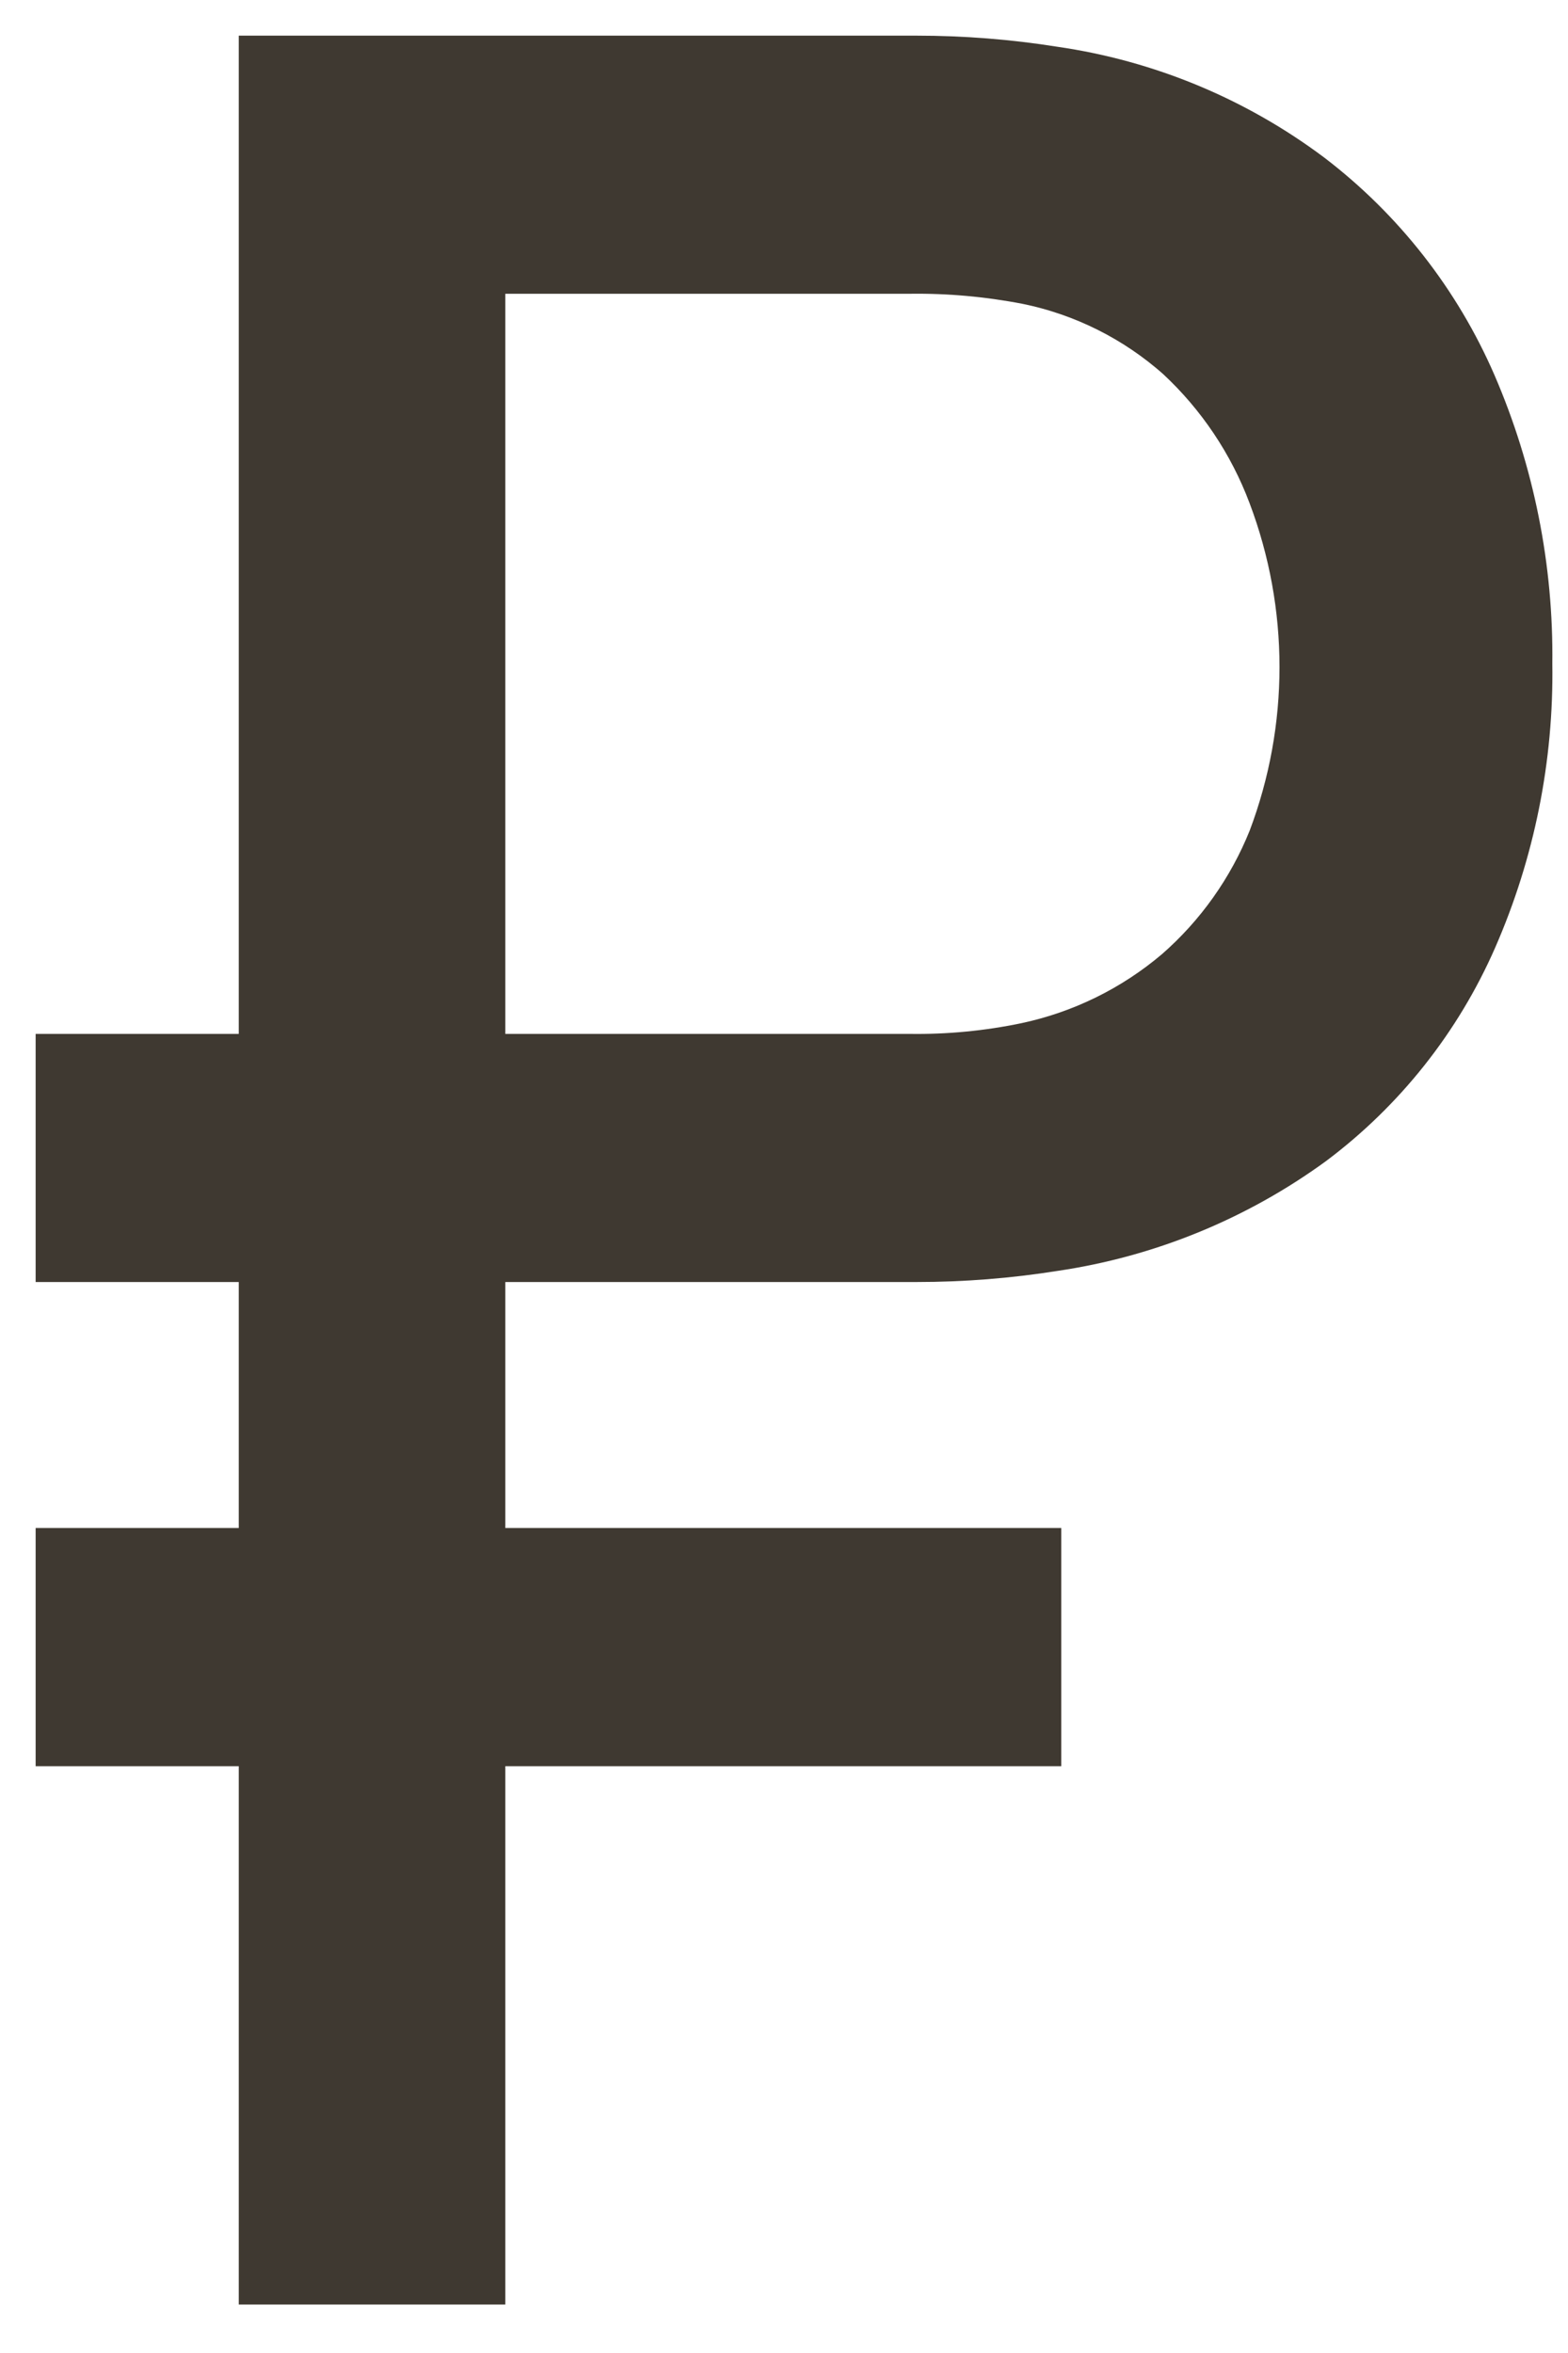
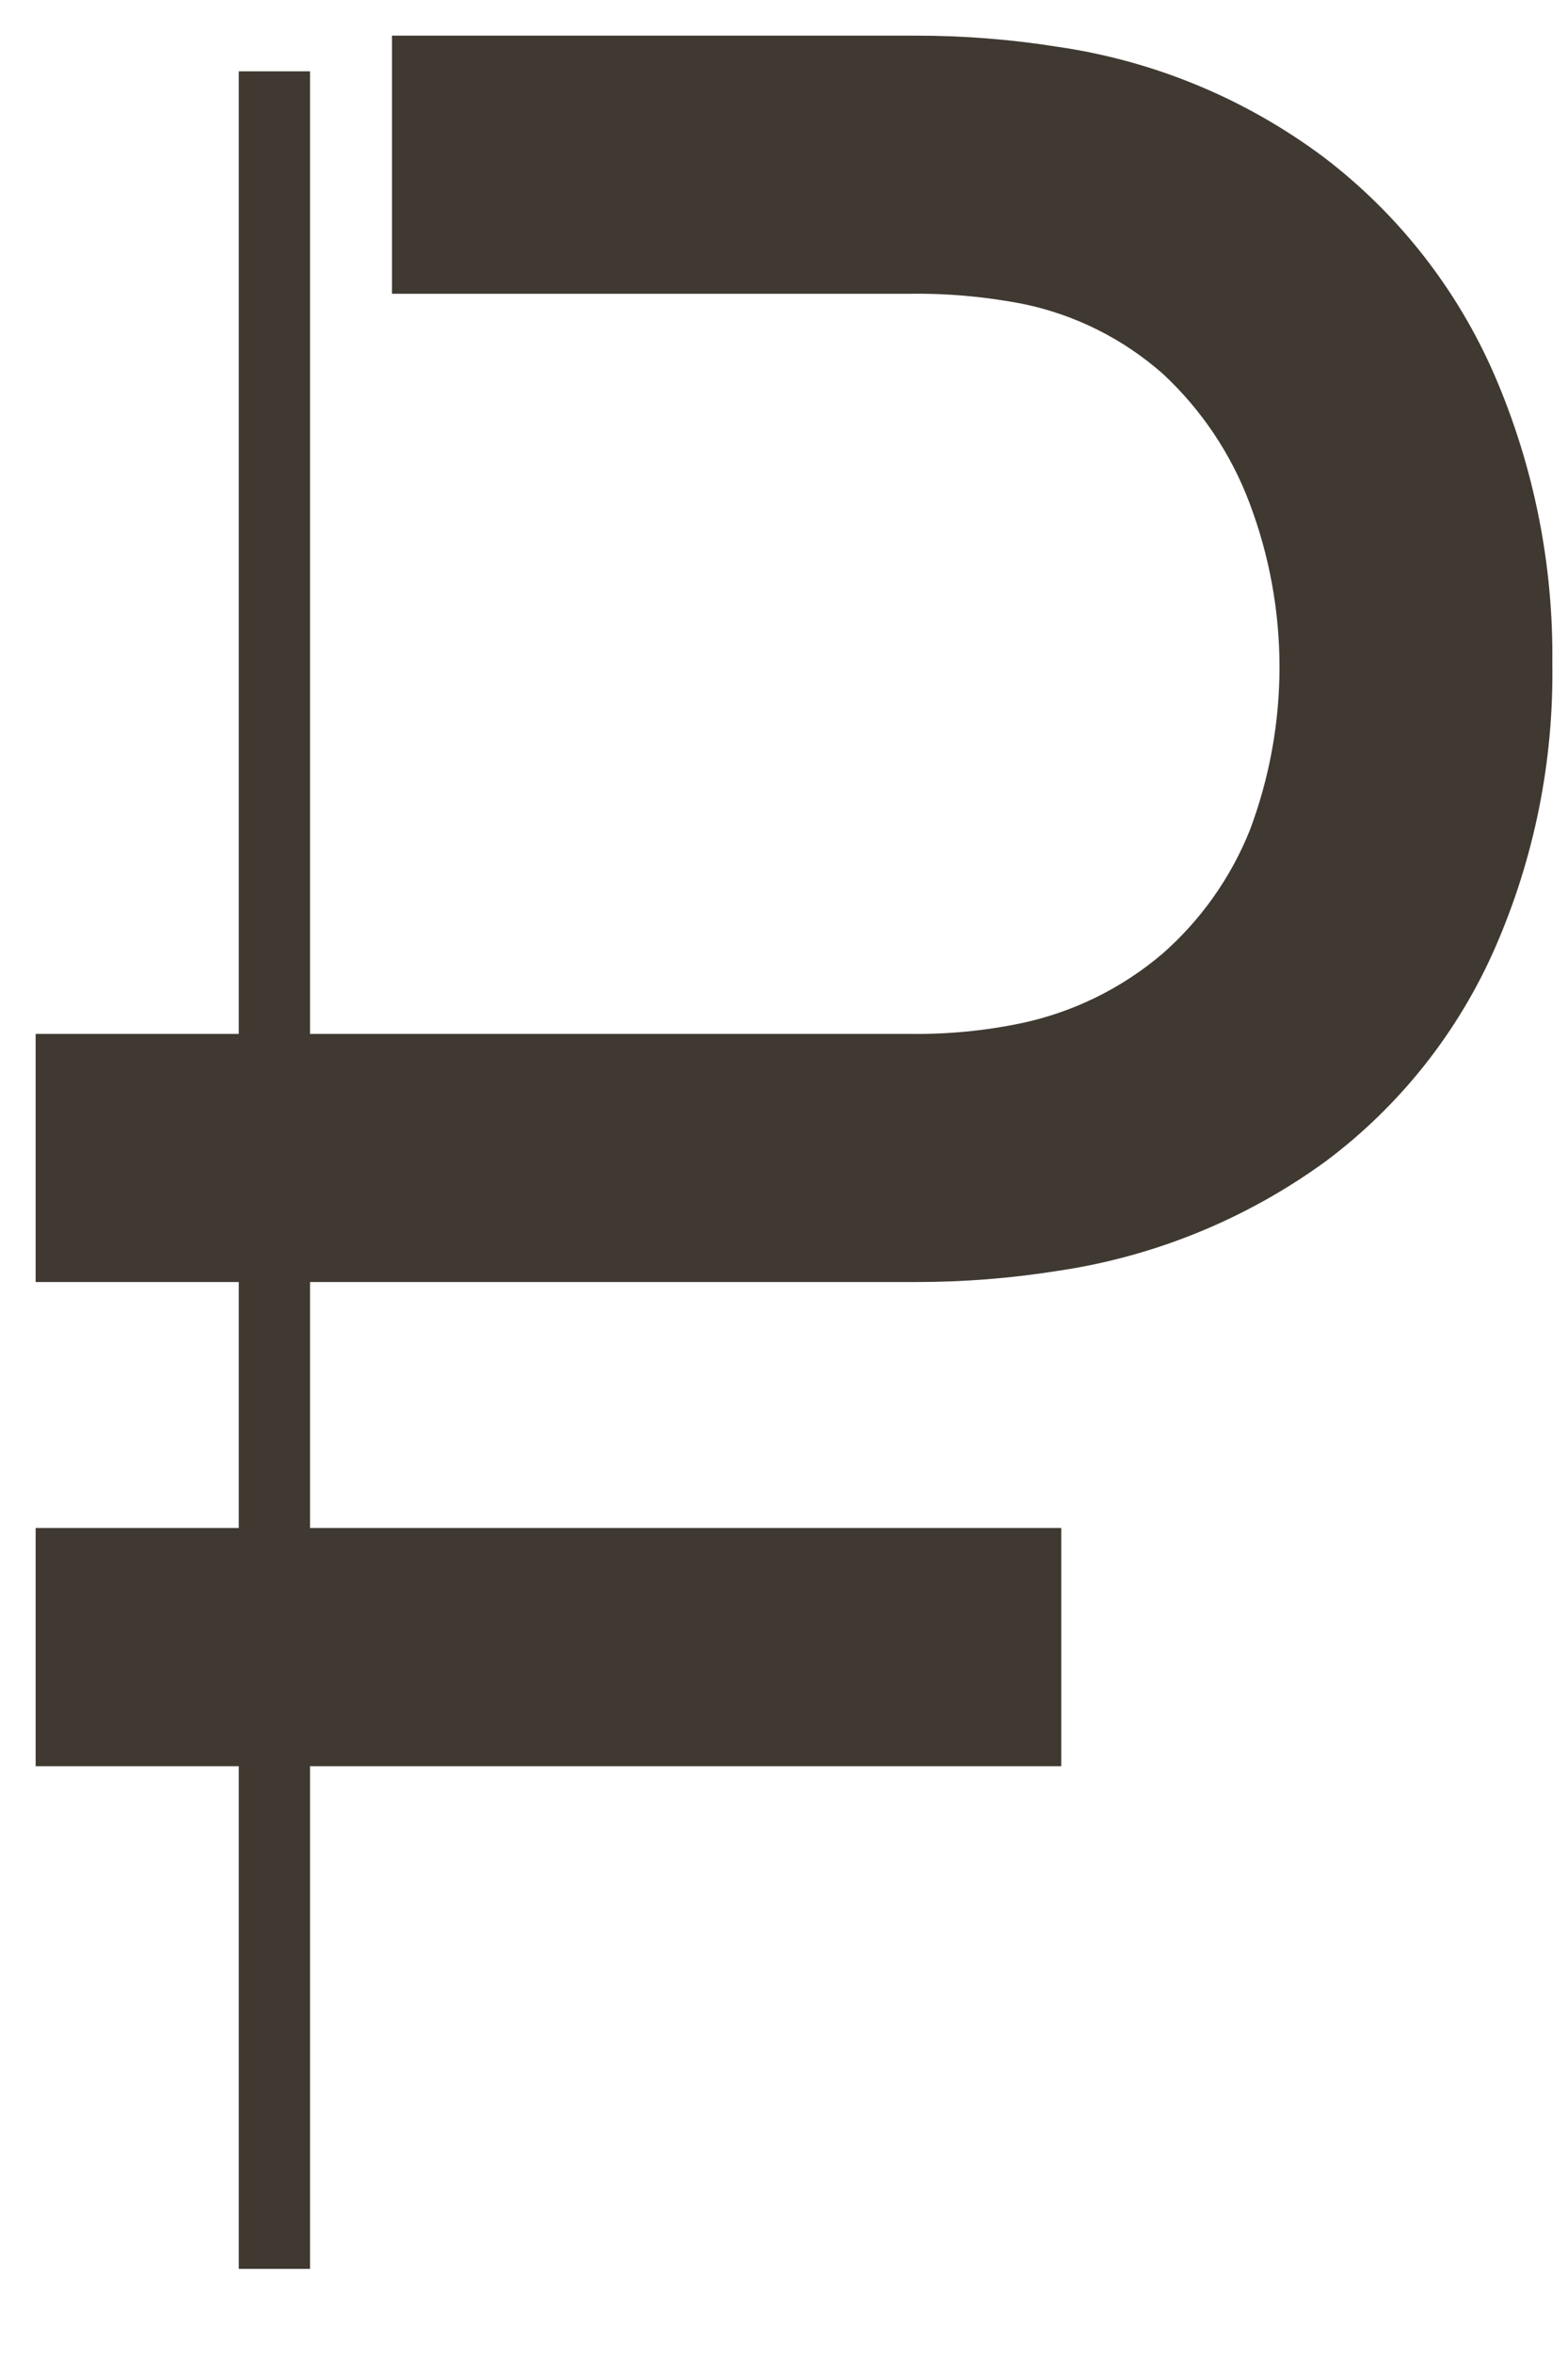
<svg xmlns="http://www.w3.org/2000/svg" width="22" height="33" viewBox="0 0 22 33" fill="none">
-   <path d="M1 17.48V15H12.76C13.321 15.008 13.881 14.954 14.43 14.84C15.242 14.668 15.998 14.297 16.63 13.76C17.233 13.234 17.702 12.572 18 11.83C18.603 10.235 18.603 8.475 18 6.88C17.714 6.119 17.255 5.434 16.66 4.88C16.031 4.32 15.265 3.937 14.44 3.77C13.89 3.664 13.33 3.613 12.77 3.62H6V1H12.86C13.496 1 14.132 1.05 14.76 1.15C16.037 1.334 17.248 1.836 18.28 2.61C19.254 3.354 20.022 4.335 20.51 5.46C21.035 6.675 21.297 7.987 21.28 9.31C21.3 10.61 21.041 11.899 20.52 13.09C20.036 14.195 19.275 15.156 18.31 15.88C17.262 16.644 16.043 17.142 14.76 17.33C14.132 17.43 13.496 17.48 12.86 17.48H1ZM1 24.27V21.93H14.39V24.27H1ZM3.85 31.82V1H6.59V31.82H3.85Z" fill="#3F3931" stroke="#3F3931" />
+   <path d="M1 17.48V15H12.76C13.321 15.008 13.881 14.954 14.43 14.84C15.242 14.668 15.998 14.297 16.63 13.76C17.233 13.234 17.702 12.572 18 11.83C18.603 10.235 18.603 8.475 18 6.88C17.714 6.119 17.255 5.434 16.66 4.88C16.031 4.32 15.265 3.937 14.44 3.77C13.89 3.664 13.33 3.613 12.77 3.62H6V1H12.86C13.496 1 14.132 1.05 14.76 1.15C16.037 1.334 17.248 1.836 18.28 2.61C19.254 3.354 20.022 4.335 20.51 5.46C21.035 6.675 21.297 7.987 21.28 9.31C21.3 10.61 21.041 11.899 20.52 13.09C20.036 14.195 19.275 15.156 18.31 15.88C17.262 16.644 16.043 17.142 14.76 17.33C14.132 17.43 13.496 17.48 12.86 17.48H1ZM1 24.27V21.93H14.39V24.27H1ZM3.85 31.82V1V31.82H3.85Z" fill="#3F3931" stroke="#3F3931" />
</svg>